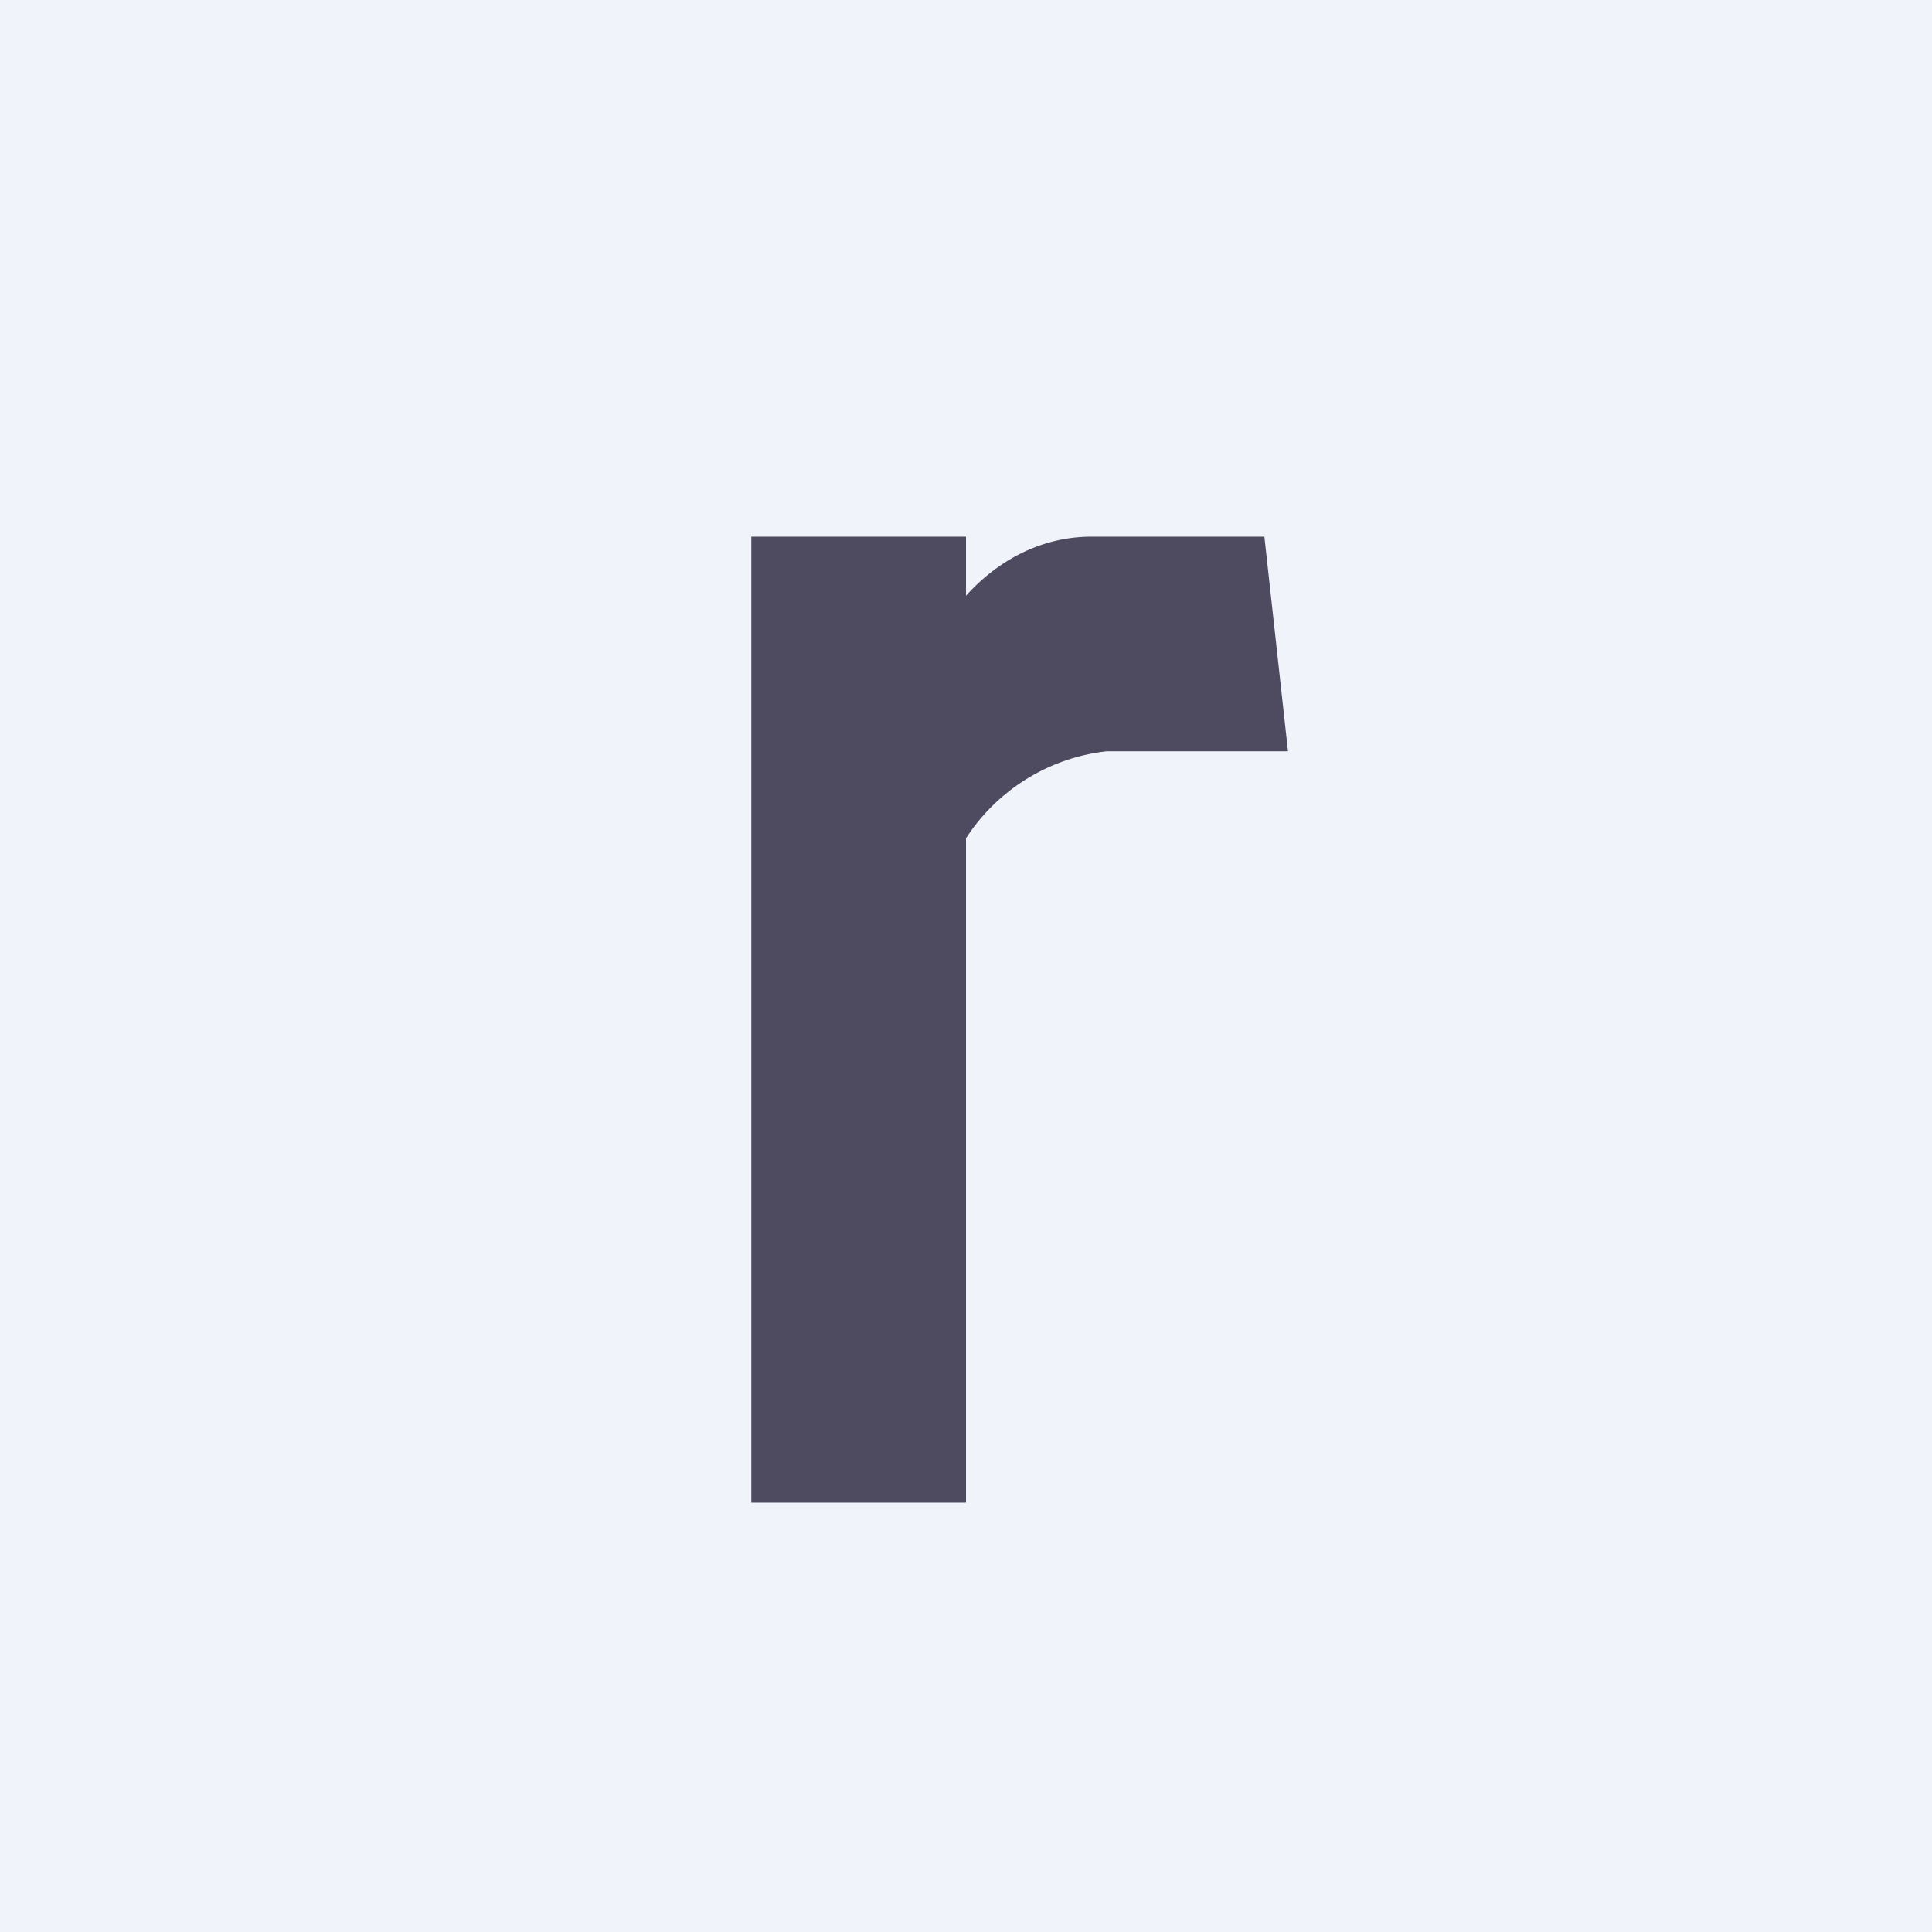
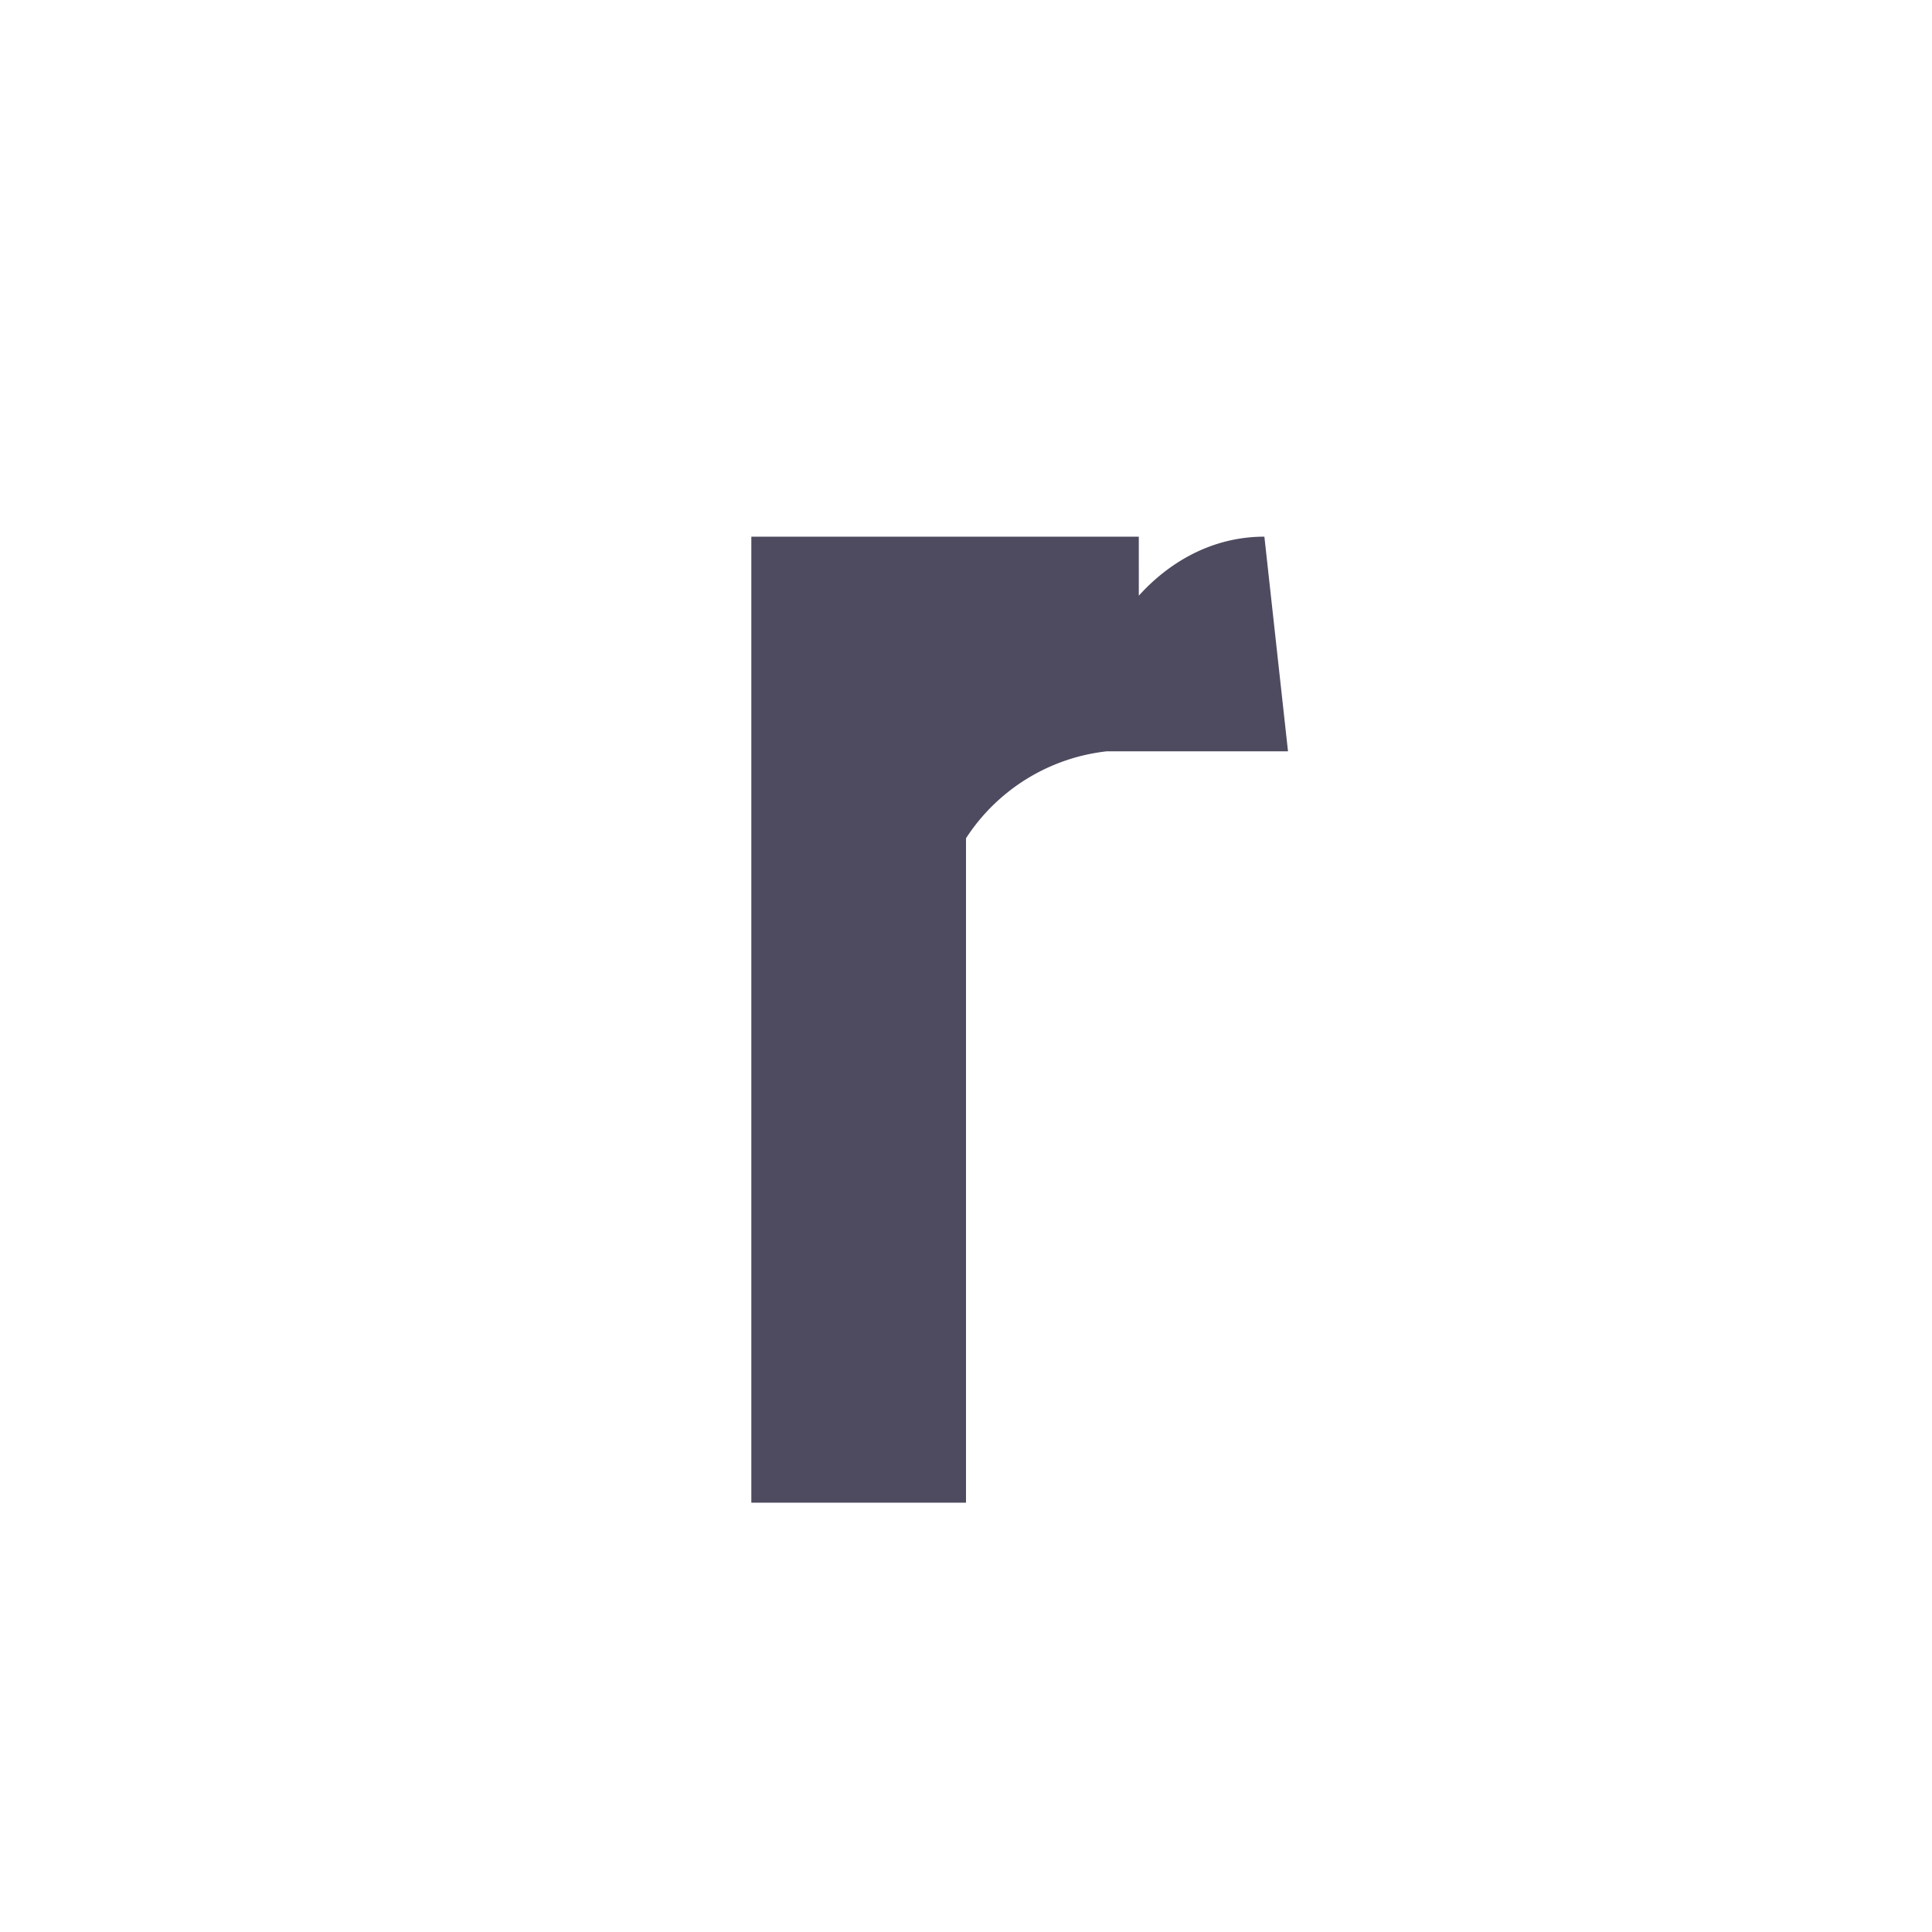
<svg xmlns="http://www.w3.org/2000/svg" width="18" height="18" viewBox="0 0 18 18">
-   <path fill="#F0F3FA" d="M0 0h18v18H0z" />
-   <path d="M9 5H7v9h2V7.81A1.8 1.8 0 0 1 10.31 7H12l-.22-2h-1.61c-.5 0-.9.25-1.17.55V5Z" fill="#4E4B60" />
+   <path d="M9 5H7v9h2V7.81A1.8 1.8 0 0 1 10.31 7H12l-.22-2c-.5 0-.9.25-1.17.55V5Z" fill="#4E4B60" />
</svg>